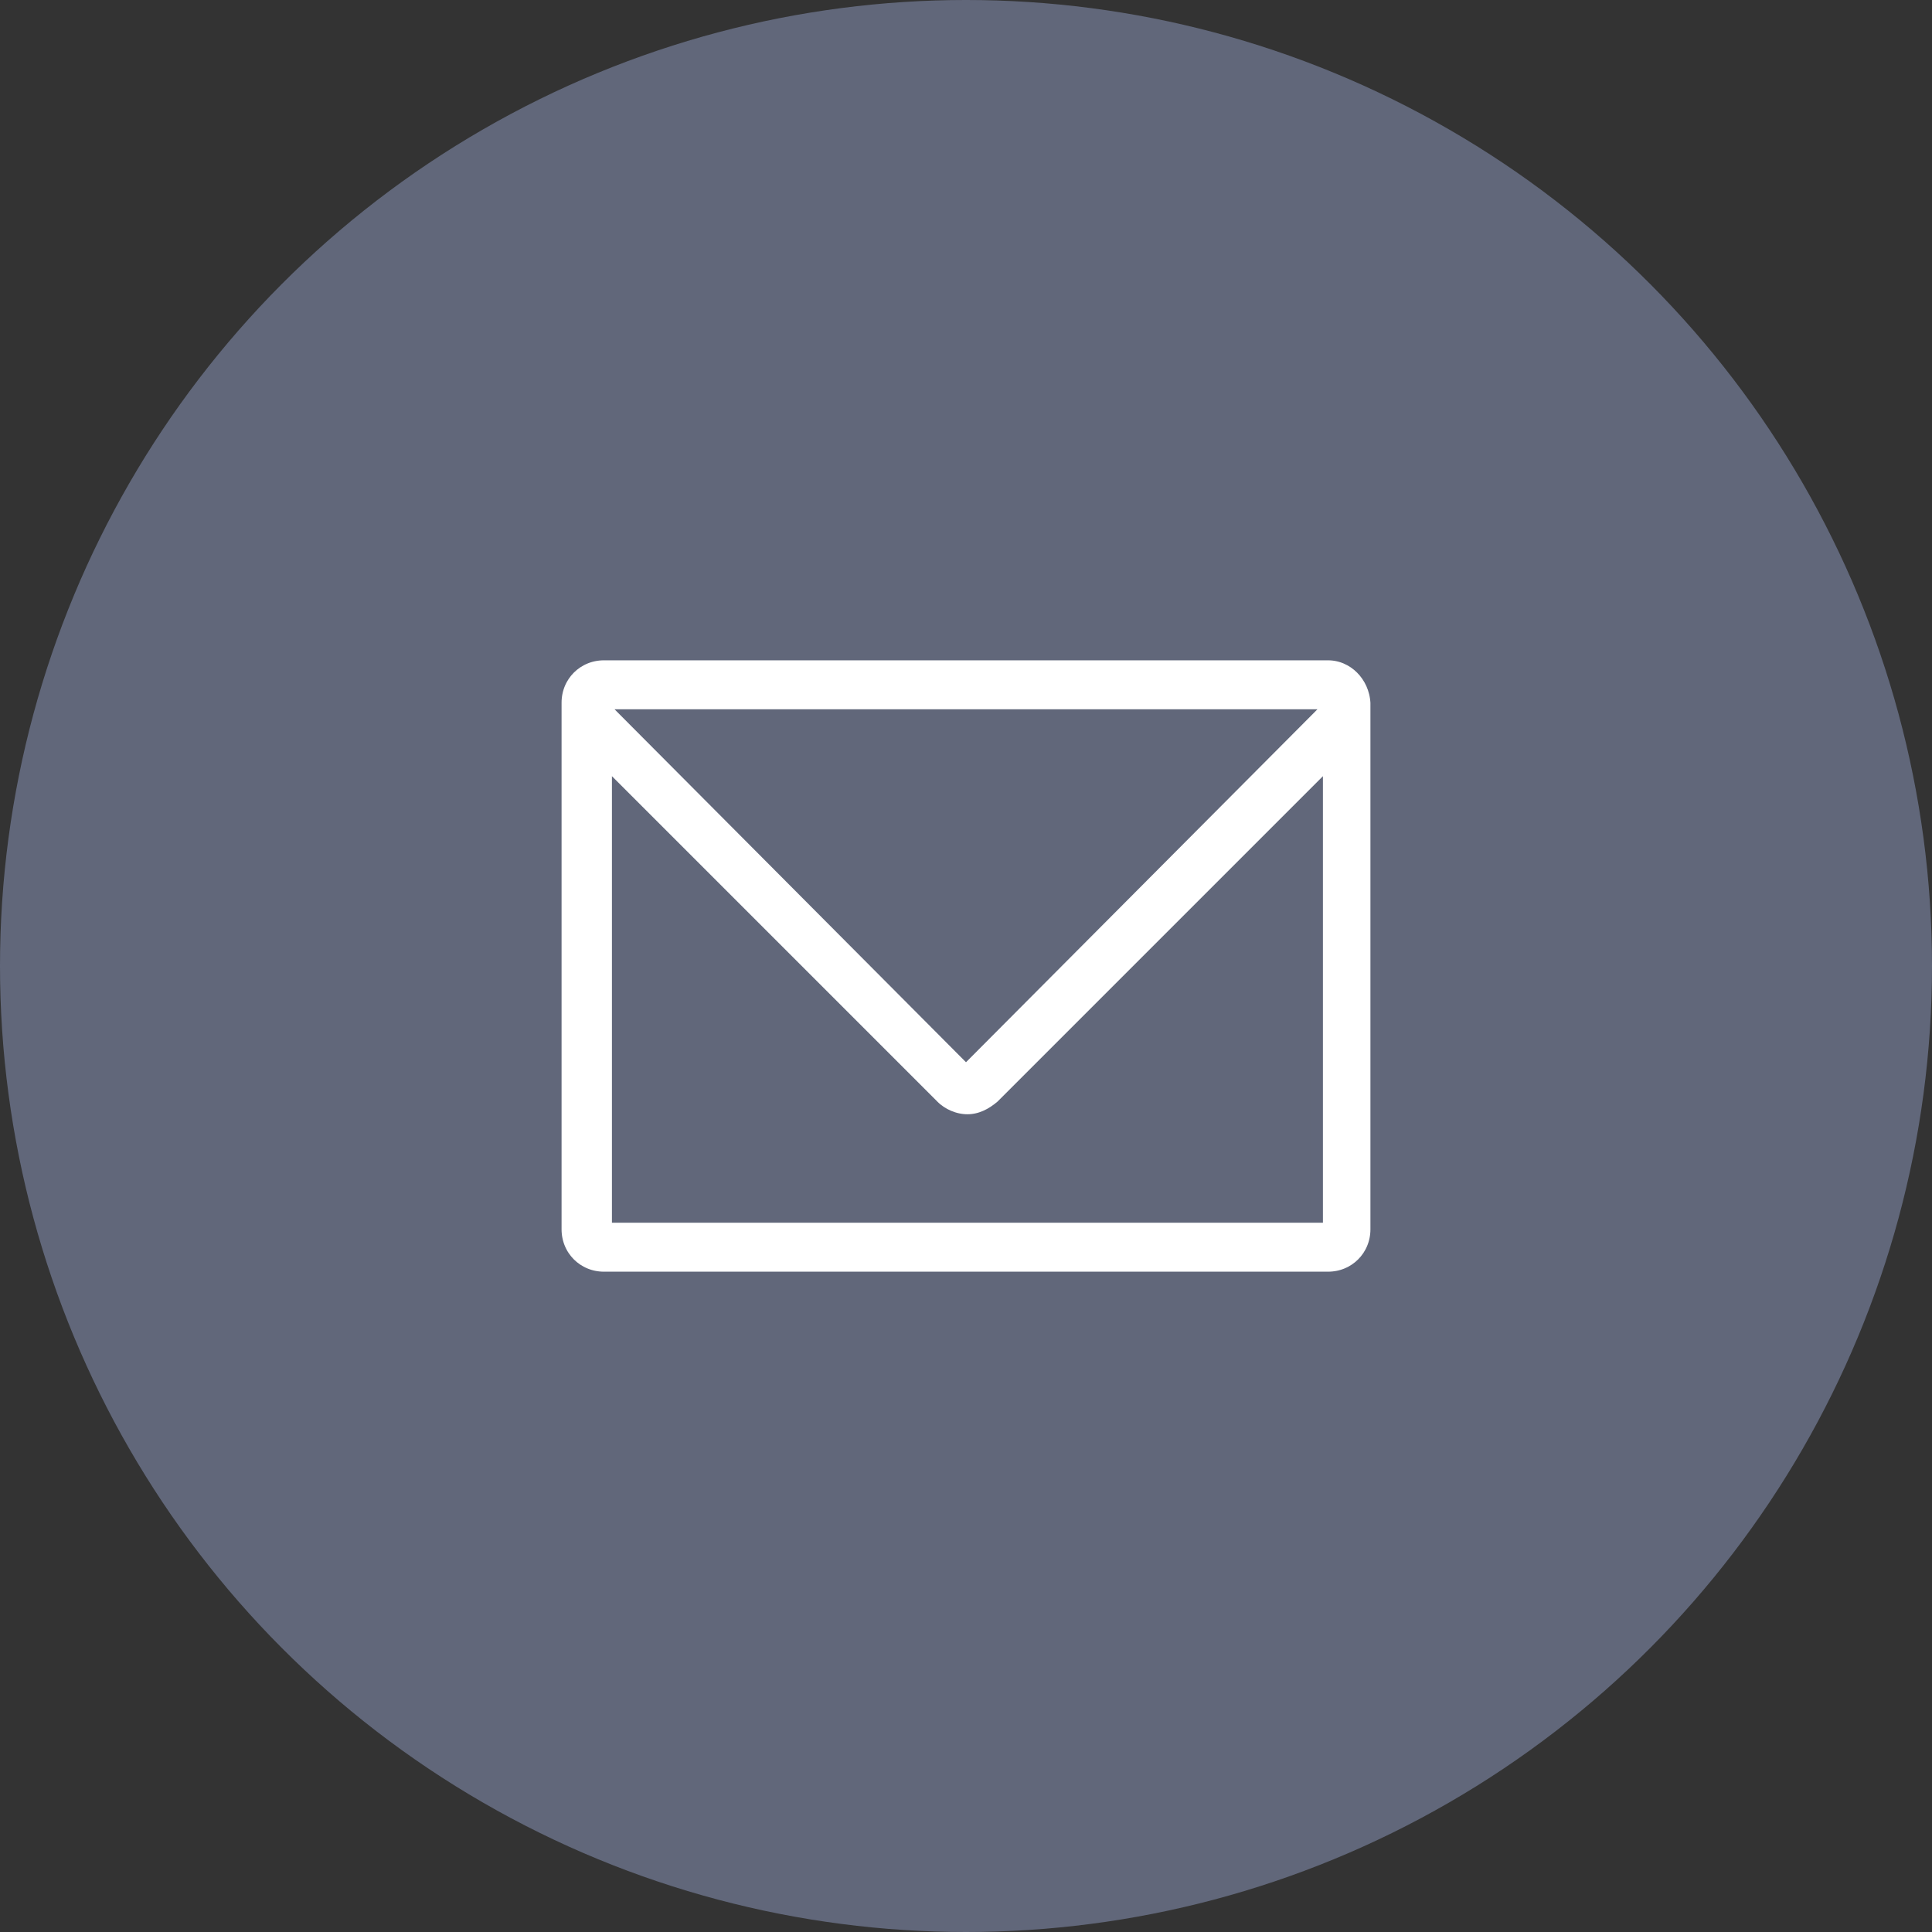
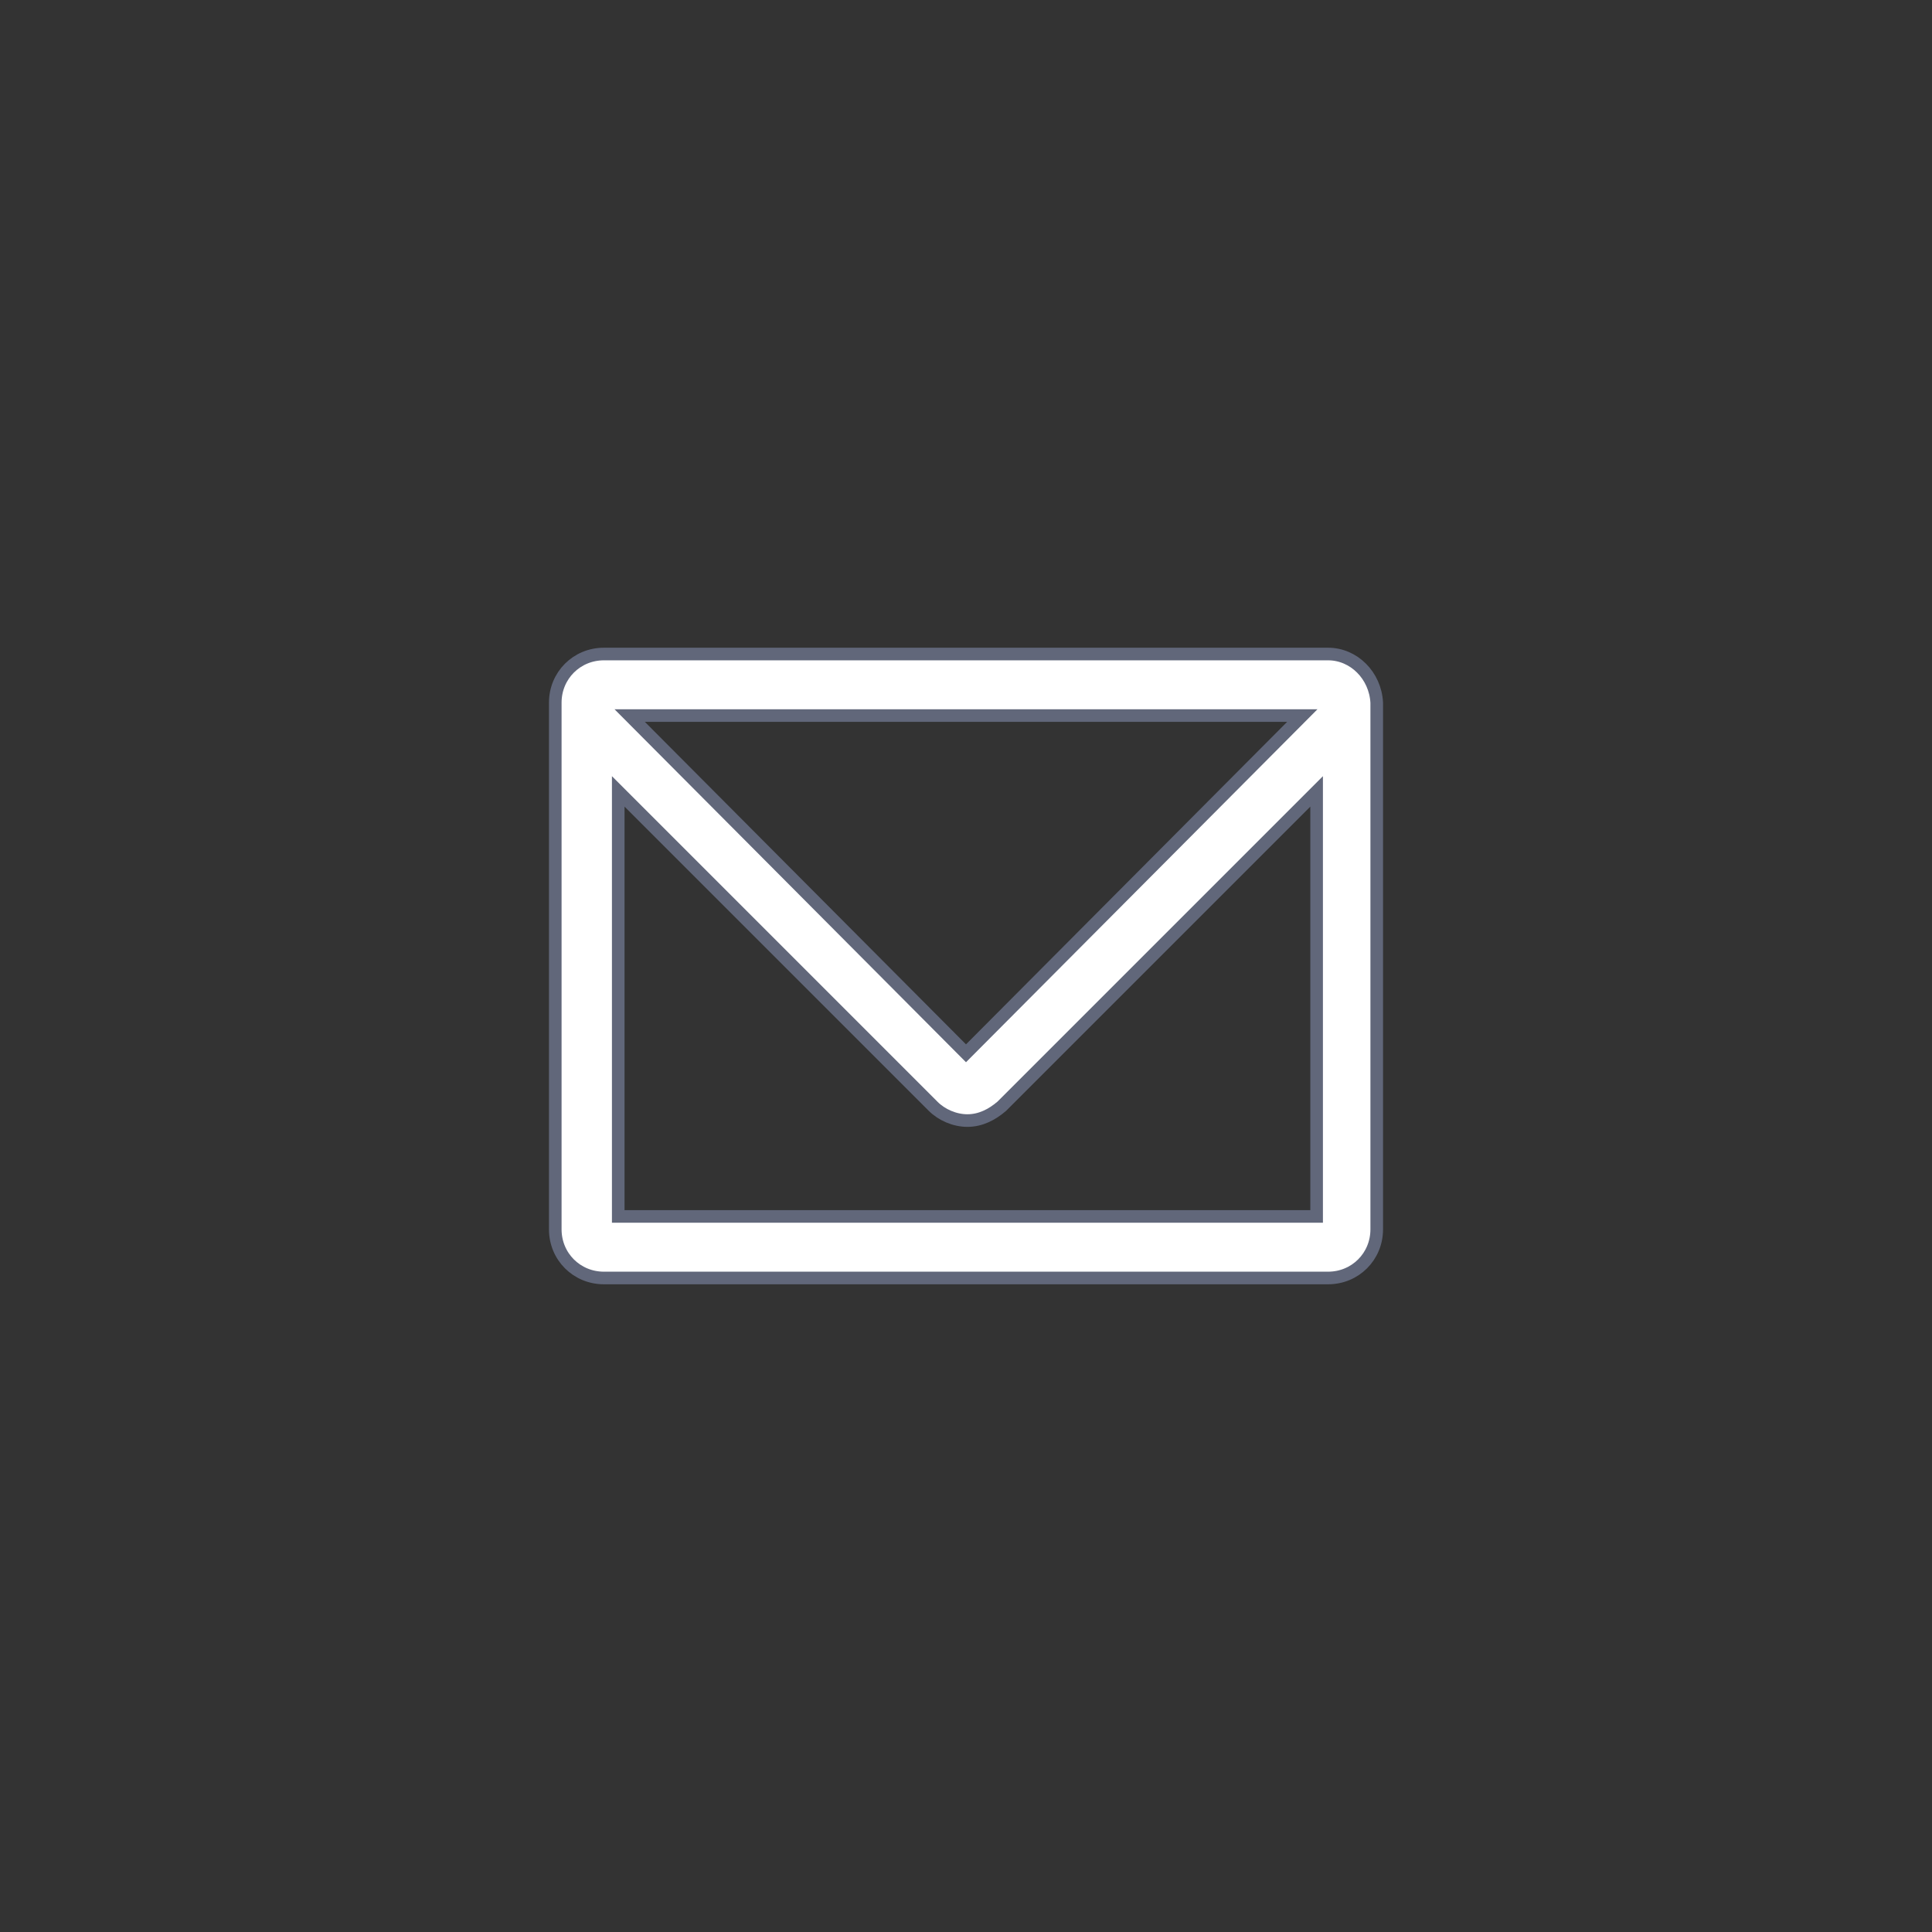
<svg xmlns="http://www.w3.org/2000/svg" version="1.1" id="レイヤー_1" x="0px" y="0px" viewBox="0 0 135 135" style="enable-background:new 0 0 135 135;" xml:space="preserve">
  <rect x="0" y="0" width="135" height="135" fill="#333333" stroke="none" />
  <style type="text/css">
	.st0{fill:#61677A;}
	.st1{fill:#FFFFFF;stroke:#61677A;stroke-width:0.881;stroke-miterlimit:10;}
</style>
  <g id="レイヤー_1_00000147189380319172636540000001832625239868537007_">
</g>
  <g id="図形">
-     <circle class="st0" cx="67.5" cy="67.5" r="67.5" />
-   </g>
+     </g>
  <path class="st1" d="M92.8,45.7H42.2c-1.9,0-3.4,1.5-3.4,3.4v36.8c0,1.9,1.5,3.4,3.4,3.4h50.6c1.9,0,3.4-1.5,3.4-3.4V49.1  C96.1,47.2,94.6,45.7,92.8,45.7z M91,50L67.5,73.6L44,50H91z M43.2,85V55.3l22,22c0.6,0.6,1.5,1,2.4,1c0.9,0,1.7-0.4,2.4-1l22-22V85  H43.2z" />
</svg>